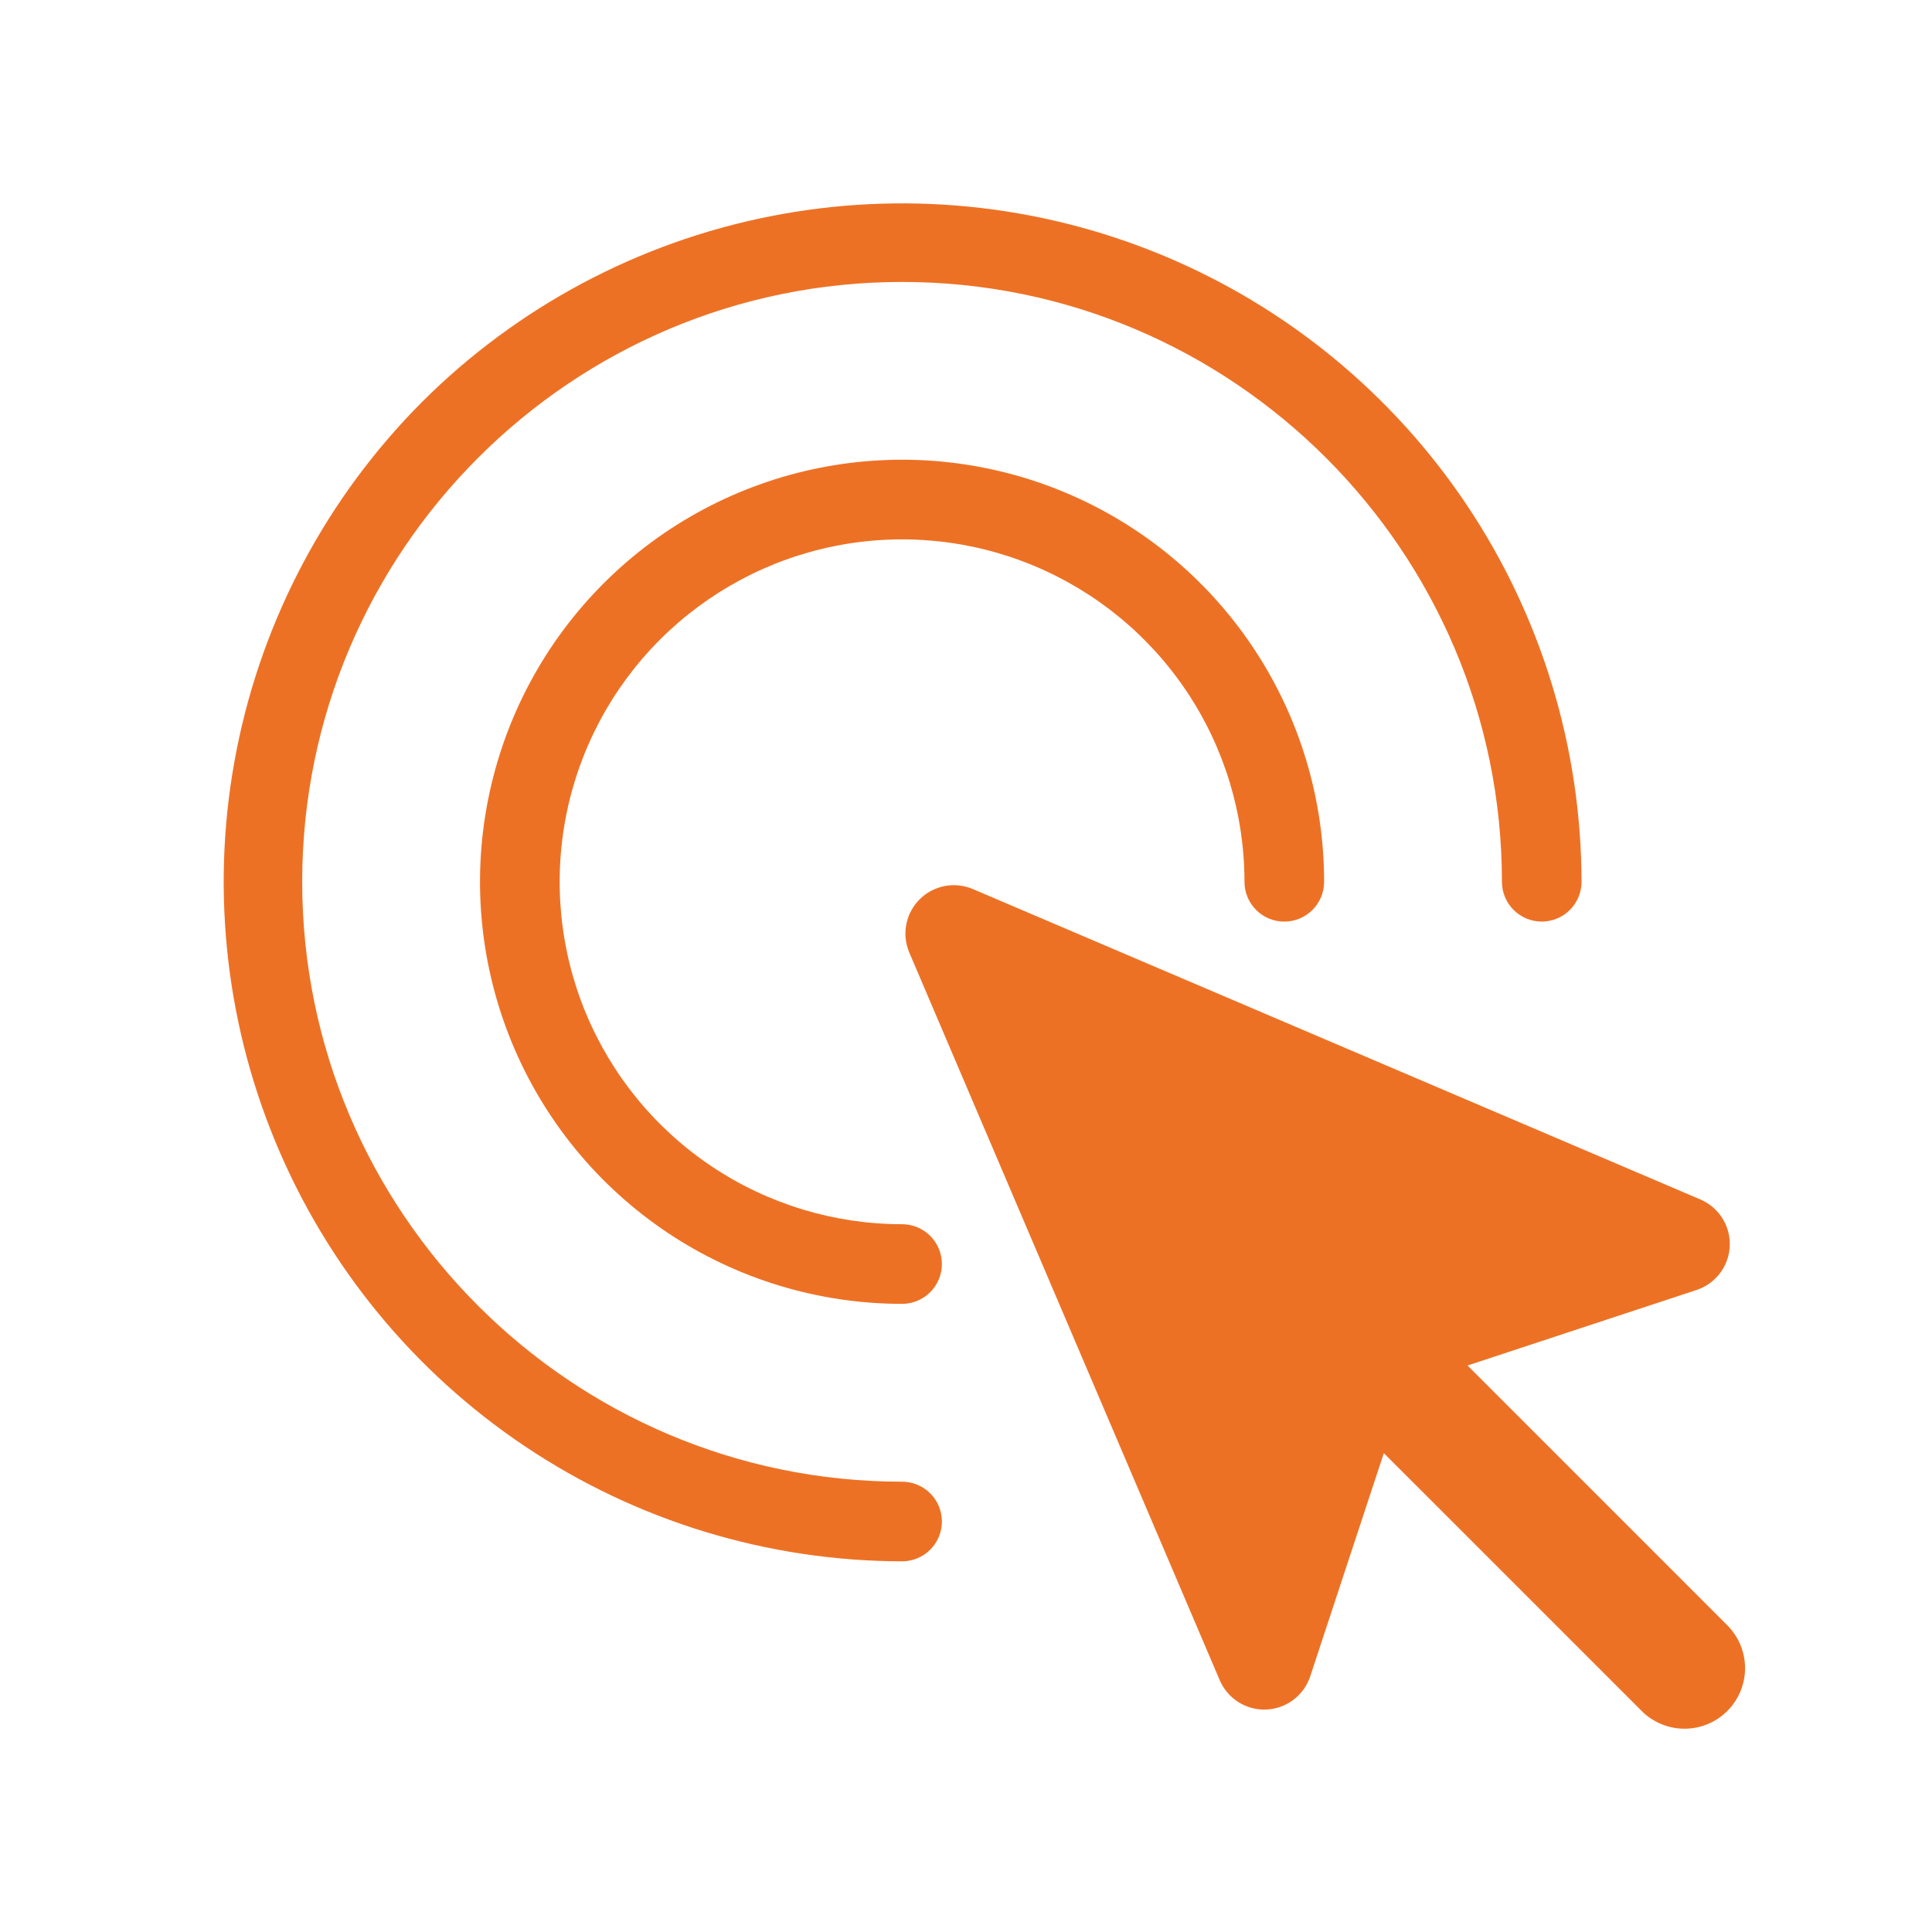
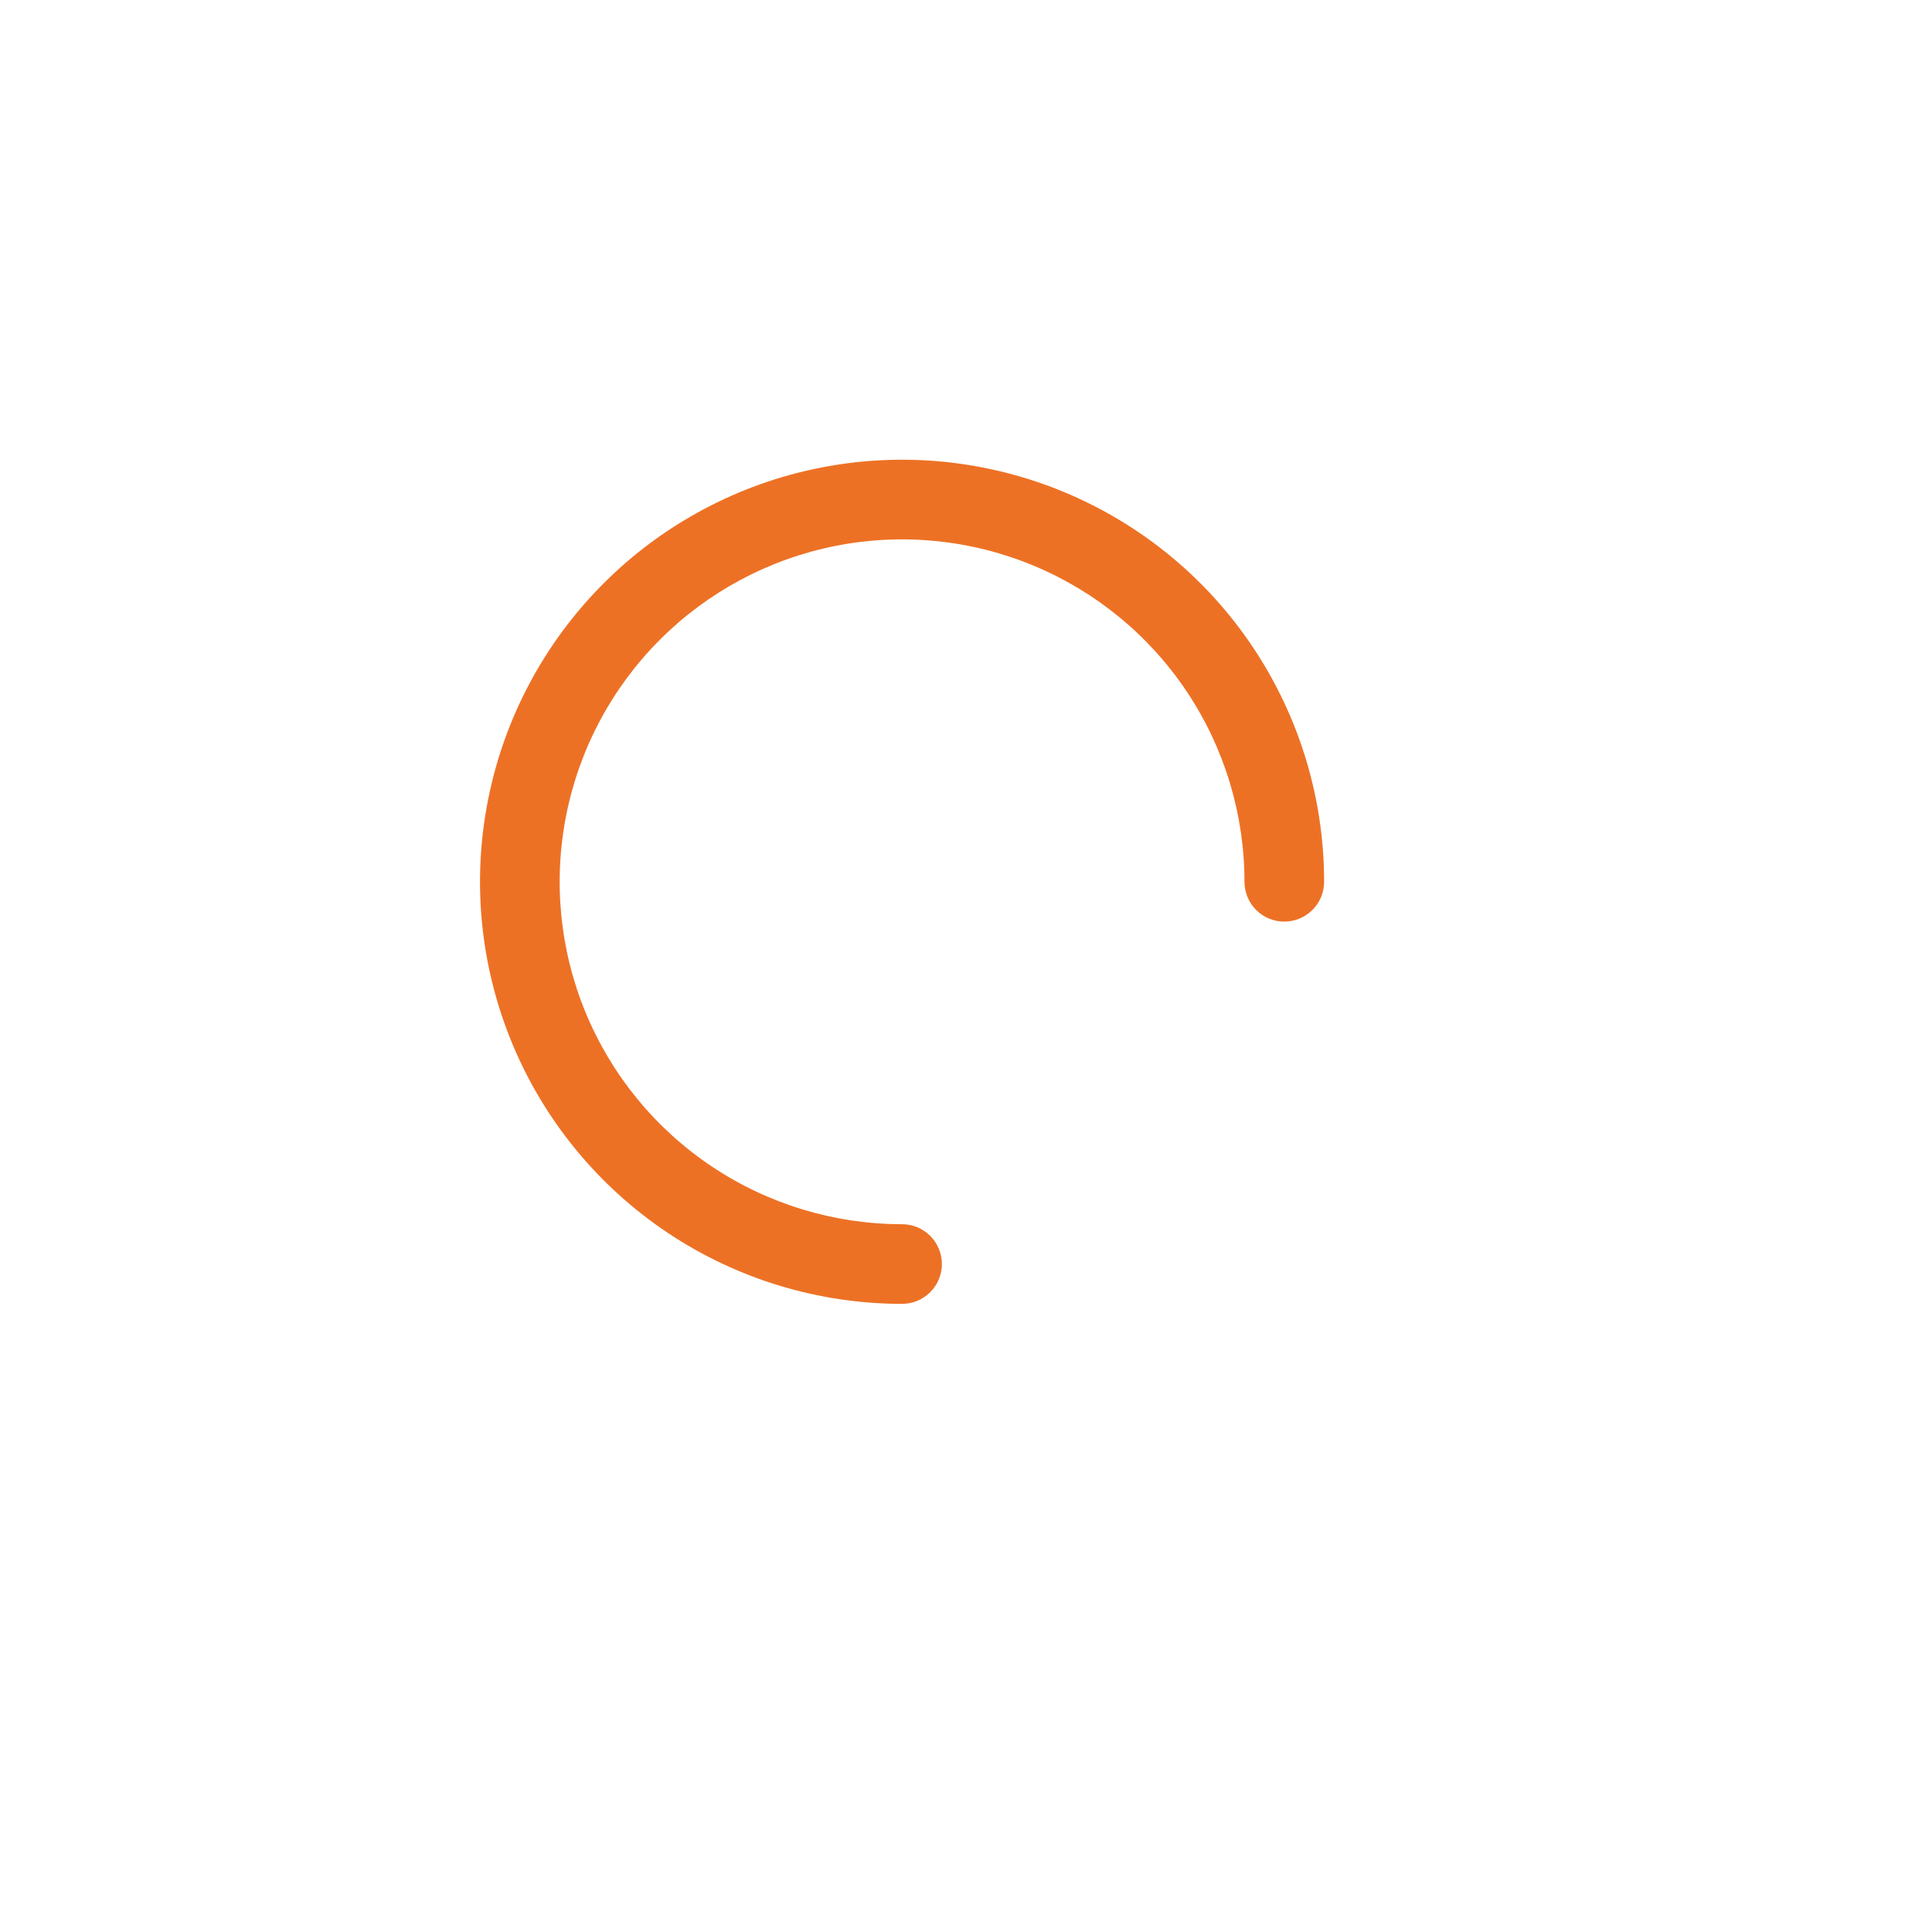
<svg xmlns="http://www.w3.org/2000/svg" width="95" height="94" viewBox="0 0 95 94" fill="none">
  <path d="M44.356 60.194C41.026 60.194 37.771 59.206 35.002 57.356C32.234 55.506 30.076 52.877 28.801 49.8C27.527 46.724 27.194 43.339 27.843 40.073C28.493 36.807 30.096 33.807 32.451 31.452C34.806 29.098 37.806 27.494 41.072 26.844C44.337 26.195 47.723 26.528 50.799 27.802C53.876 29.077 56.505 31.235 58.355 34.003C60.205 36.772 61.193 40.027 61.193 43.357C61.193 43.877 61.399 44.375 61.766 44.742C62.133 45.109 62.631 45.315 63.151 45.315C63.67 45.315 64.168 45.109 64.535 44.742C64.903 44.375 65.109 43.877 65.109 43.357C65.109 39.253 63.892 35.24 61.611 31.828C59.331 28.415 56.09 25.755 52.298 24.184C48.506 22.613 44.333 22.202 40.307 23.003C36.282 23.804 32.584 25.78 29.682 28.683C26.779 31.585 24.803 35.283 24.002 39.309C23.201 43.334 23.612 47.507 25.183 51.299C26.754 55.091 29.414 58.332 32.827 60.613C36.239 62.893 40.252 64.11 44.356 64.11C44.876 64.11 45.373 63.904 45.741 63.536C46.108 63.169 46.314 62.671 46.314 62.152C46.314 61.633 46.108 61.134 45.741 60.767C45.373 60.4 44.876 60.194 44.356 60.194Z" fill="#ED7125" />
-   <path d="M44.356 22.706C38.918 22.762 33.721 24.961 29.895 28.827C26.069 32.692 23.923 37.911 23.923 43.35C23.923 48.788 26.069 54.007 29.895 57.873C33.721 61.738 38.918 63.938 44.356 63.993C44.847 63.993 45.318 63.798 45.665 63.451C46.011 63.104 46.206 62.634 46.206 62.143C46.206 61.653 46.011 61.182 45.665 60.835C45.318 60.488 44.847 60.293 44.356 60.293C41.005 60.293 37.729 59.299 34.943 57.437C32.156 55.575 29.984 52.929 28.702 49.833C27.419 46.737 27.084 43.33 27.737 40.043C28.391 36.756 30.005 33.737 32.375 31.367C34.745 28.997 37.764 27.383 41.051 26.73C44.338 26.076 47.745 26.411 50.841 27.694C53.937 28.976 56.583 31.148 58.445 33.935C60.307 36.721 61.301 39.997 61.301 43.349C61.301 43.839 61.496 44.31 61.843 44.657C62.19 45.004 62.66 45.199 63.151 45.199C63.642 45.199 64.112 45.004 64.459 44.657C64.806 44.31 65.001 43.839 65.001 43.349C64.995 37.875 62.818 32.628 58.947 28.758C55.077 24.888 49.83 22.712 44.356 22.706Z" fill="#ED7125" />
-   <path d="M44.356 72.854C28.093 72.854 14.86 59.622 14.86 43.357C14.86 27.092 28.093 13.863 44.356 13.863C60.619 13.863 73.853 27.094 73.853 43.357C73.853 43.876 74.059 44.374 74.426 44.741C74.793 45.108 75.291 45.314 75.81 45.314C76.329 45.314 76.827 45.108 77.194 44.741C77.561 44.374 77.767 43.876 77.767 43.357C77.757 36.757 75.791 30.308 72.12 24.823C68.448 19.339 63.233 15.065 57.135 12.54C51.036 10.016 44.327 9.354 37.853 10.639C31.379 11.924 25.43 15.097 20.758 19.759C16.097 24.432 12.924 30.38 11.639 36.854C10.354 43.328 11.016 50.038 13.54 56.136C16.064 62.235 20.338 67.449 25.823 71.121C31.307 74.793 37.756 76.759 44.356 76.77C44.876 76.77 45.374 76.564 45.741 76.197C46.108 75.83 46.315 75.332 46.315 74.812C46.315 74.293 46.108 73.795 45.741 73.427C45.374 73.06 44.876 72.854 44.356 72.854Z" fill="#ED7125" />
-   <path d="M44.359 10.05C37.771 10.042 31.328 11.99 25.848 15.647C20.369 19.305 16.098 24.507 13.579 30.594C11.059 36.682 10.404 43.38 11.696 49.84C12.988 56.301 16.169 62.232 20.837 66.882C23.916 69.987 27.58 72.45 31.618 74.129C35.656 75.808 39.986 76.67 44.359 76.665C44.85 76.665 45.32 76.47 45.667 76.123C46.014 75.776 46.209 75.305 46.209 74.814C46.209 74.324 46.014 73.853 45.667 73.506C45.32 73.159 44.85 72.964 44.359 72.964C28.035 72.964 14.754 59.683 14.754 43.36C14.754 27.036 28.035 13.757 44.359 13.757C60.682 13.757 73.964 27.036 73.964 43.36C73.955 43.608 73.997 43.855 74.086 44.087C74.175 44.319 74.31 44.53 74.482 44.709C74.655 44.887 74.862 45.029 75.09 45.126C75.319 45.223 75.564 45.273 75.813 45.273C76.061 45.273 76.307 45.223 76.535 45.126C76.764 45.029 76.971 44.887 77.143 44.709C77.316 44.53 77.451 44.319 77.54 44.087C77.629 43.855 77.67 43.608 77.662 43.36C77.637 34.535 74.12 26.078 67.881 19.837C61.642 13.596 53.186 10.078 44.361 10.05H44.359Z" fill="#ED7125" />
-   <path d="M84.927 79.908L72.161 67.141L83.412 63.431C83.874 63.281 84.279 62.993 84.573 62.606C84.866 62.22 85.035 61.752 85.055 61.267C85.076 60.782 84.947 60.303 84.687 59.892C84.427 59.482 84.048 59.162 83.601 58.973L47.844 43.718C47.407 43.53 46.923 43.477 46.455 43.566C45.987 43.656 45.556 43.884 45.219 44.221C44.882 44.557 44.654 44.987 44.564 45.456C44.474 45.923 44.527 46.407 44.715 46.845L59.972 82.604C60.161 83.051 60.482 83.43 60.892 83.69C61.302 83.95 61.782 84.078 62.267 84.057C62.752 84.037 63.219 83.868 63.606 83.574C63.992 83.28 64.28 82.875 64.43 82.413L68.045 71.45L80.723 84.127C80.999 84.404 81.328 84.623 81.689 84.773C82.05 84.923 82.438 85 82.829 85C83.22 85 83.607 84.923 83.968 84.774C84.33 84.624 84.658 84.405 84.935 84.128C85.211 83.852 85.431 83.523 85.581 83.162C85.73 82.801 85.808 82.414 85.808 82.023C85.808 81.632 85.731 81.244 85.581 80.883C85.432 80.522 85.212 80.193 84.936 79.916L84.927 79.908Z" fill="#ED7125" />
</svg>